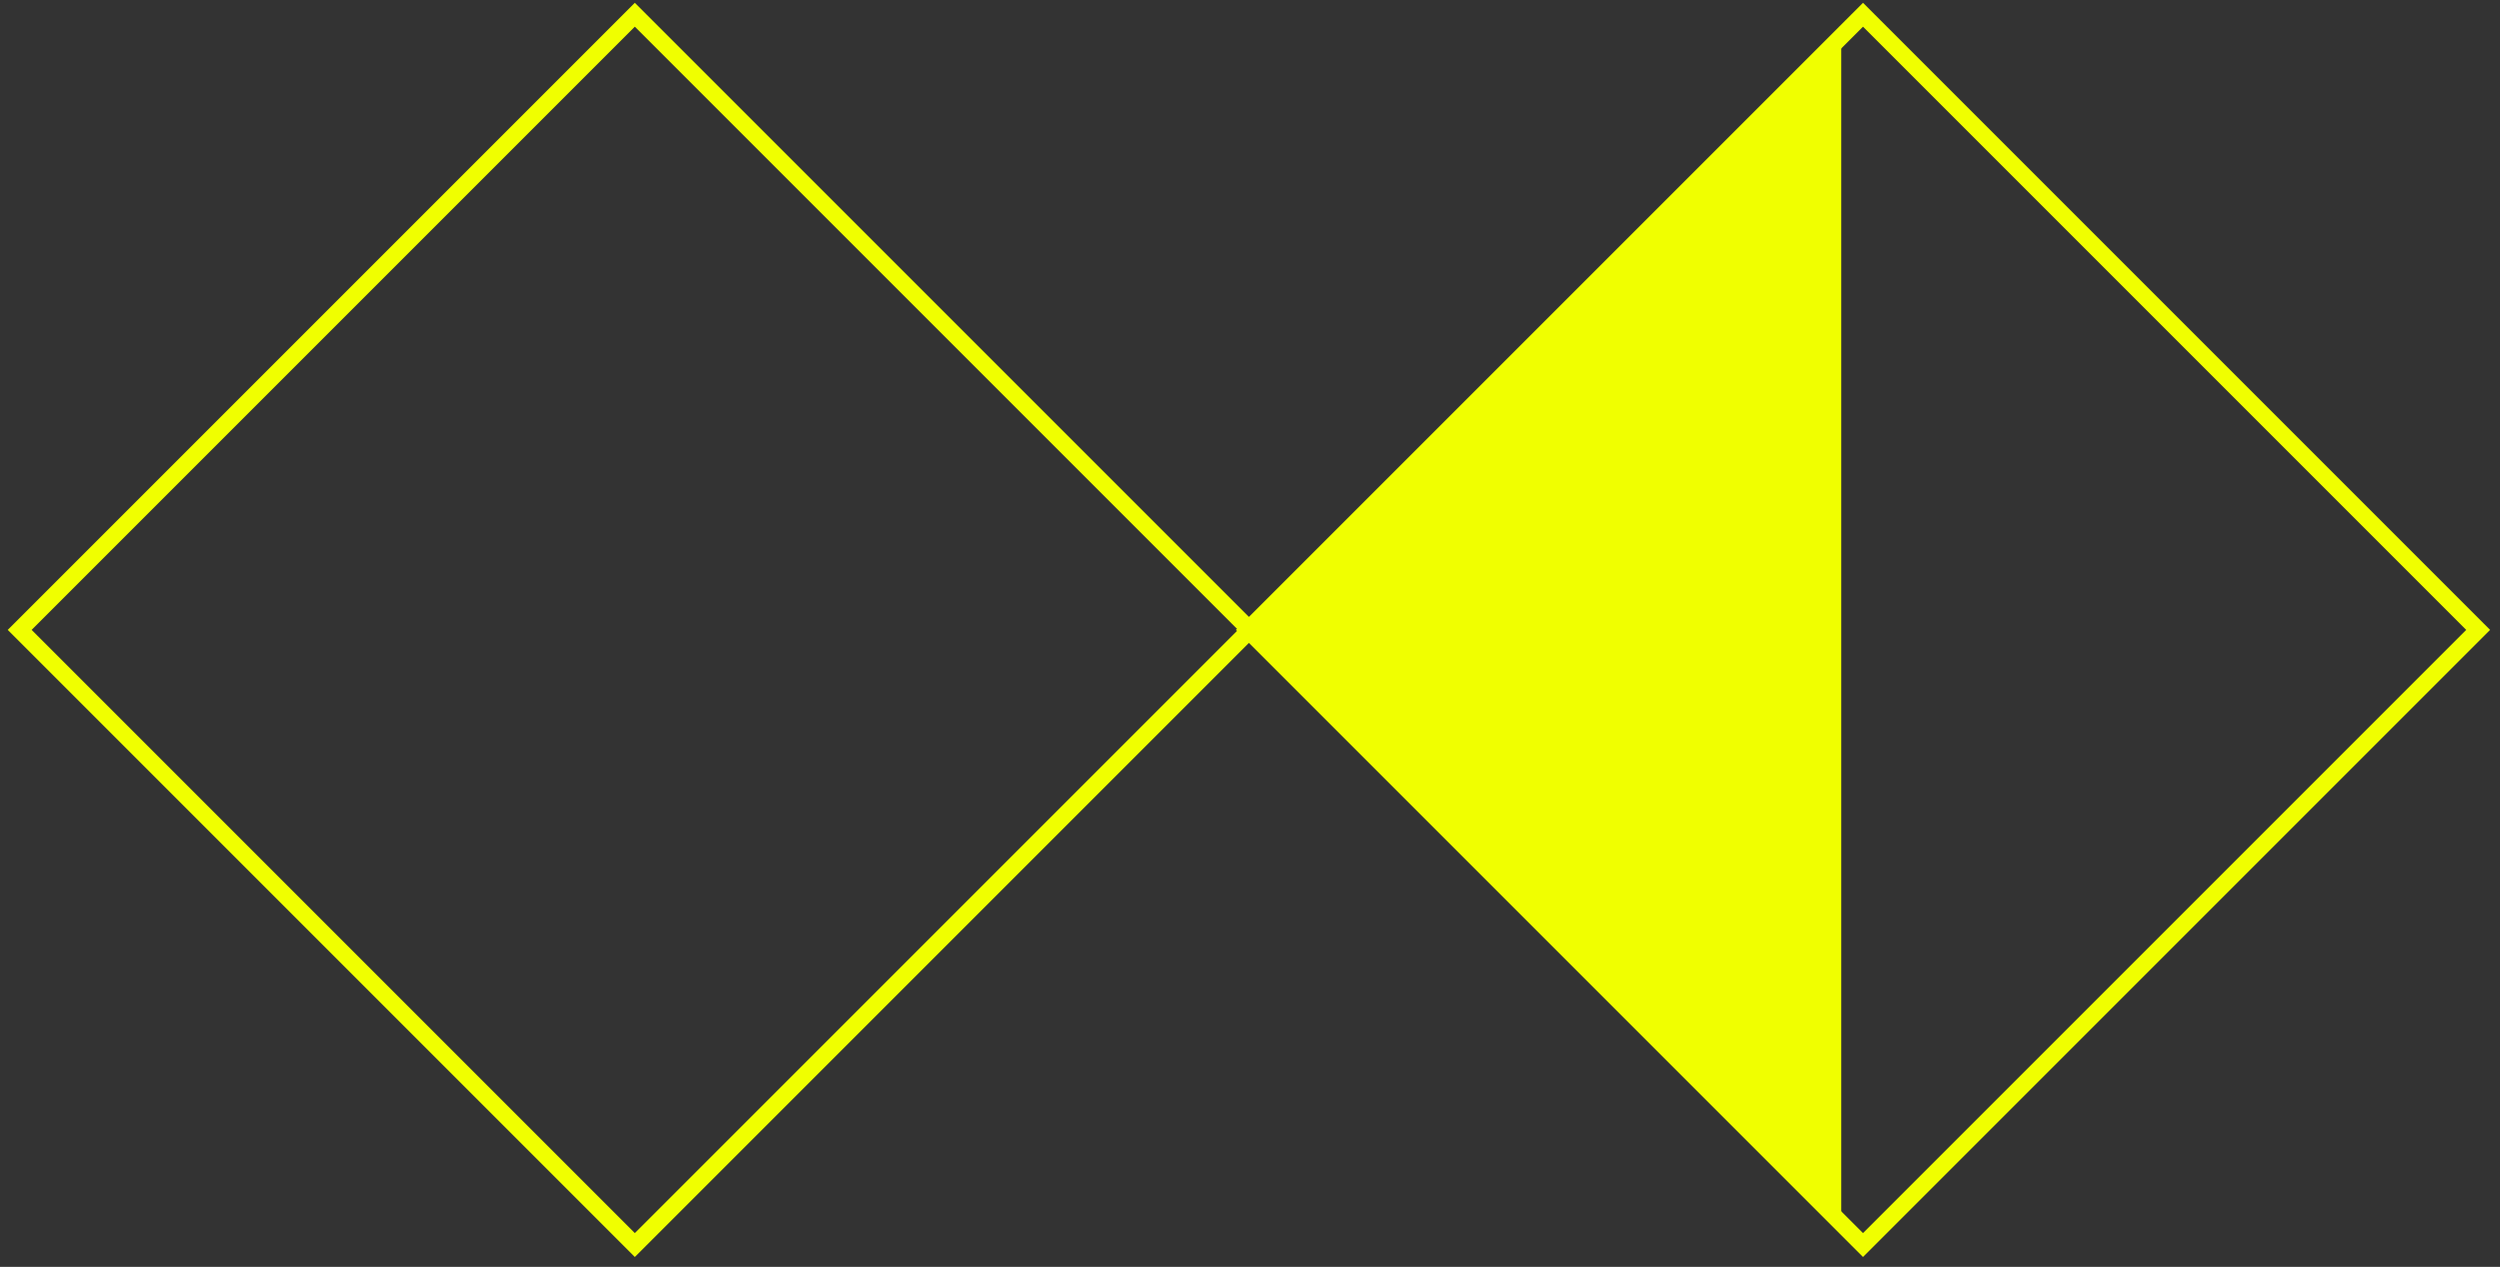
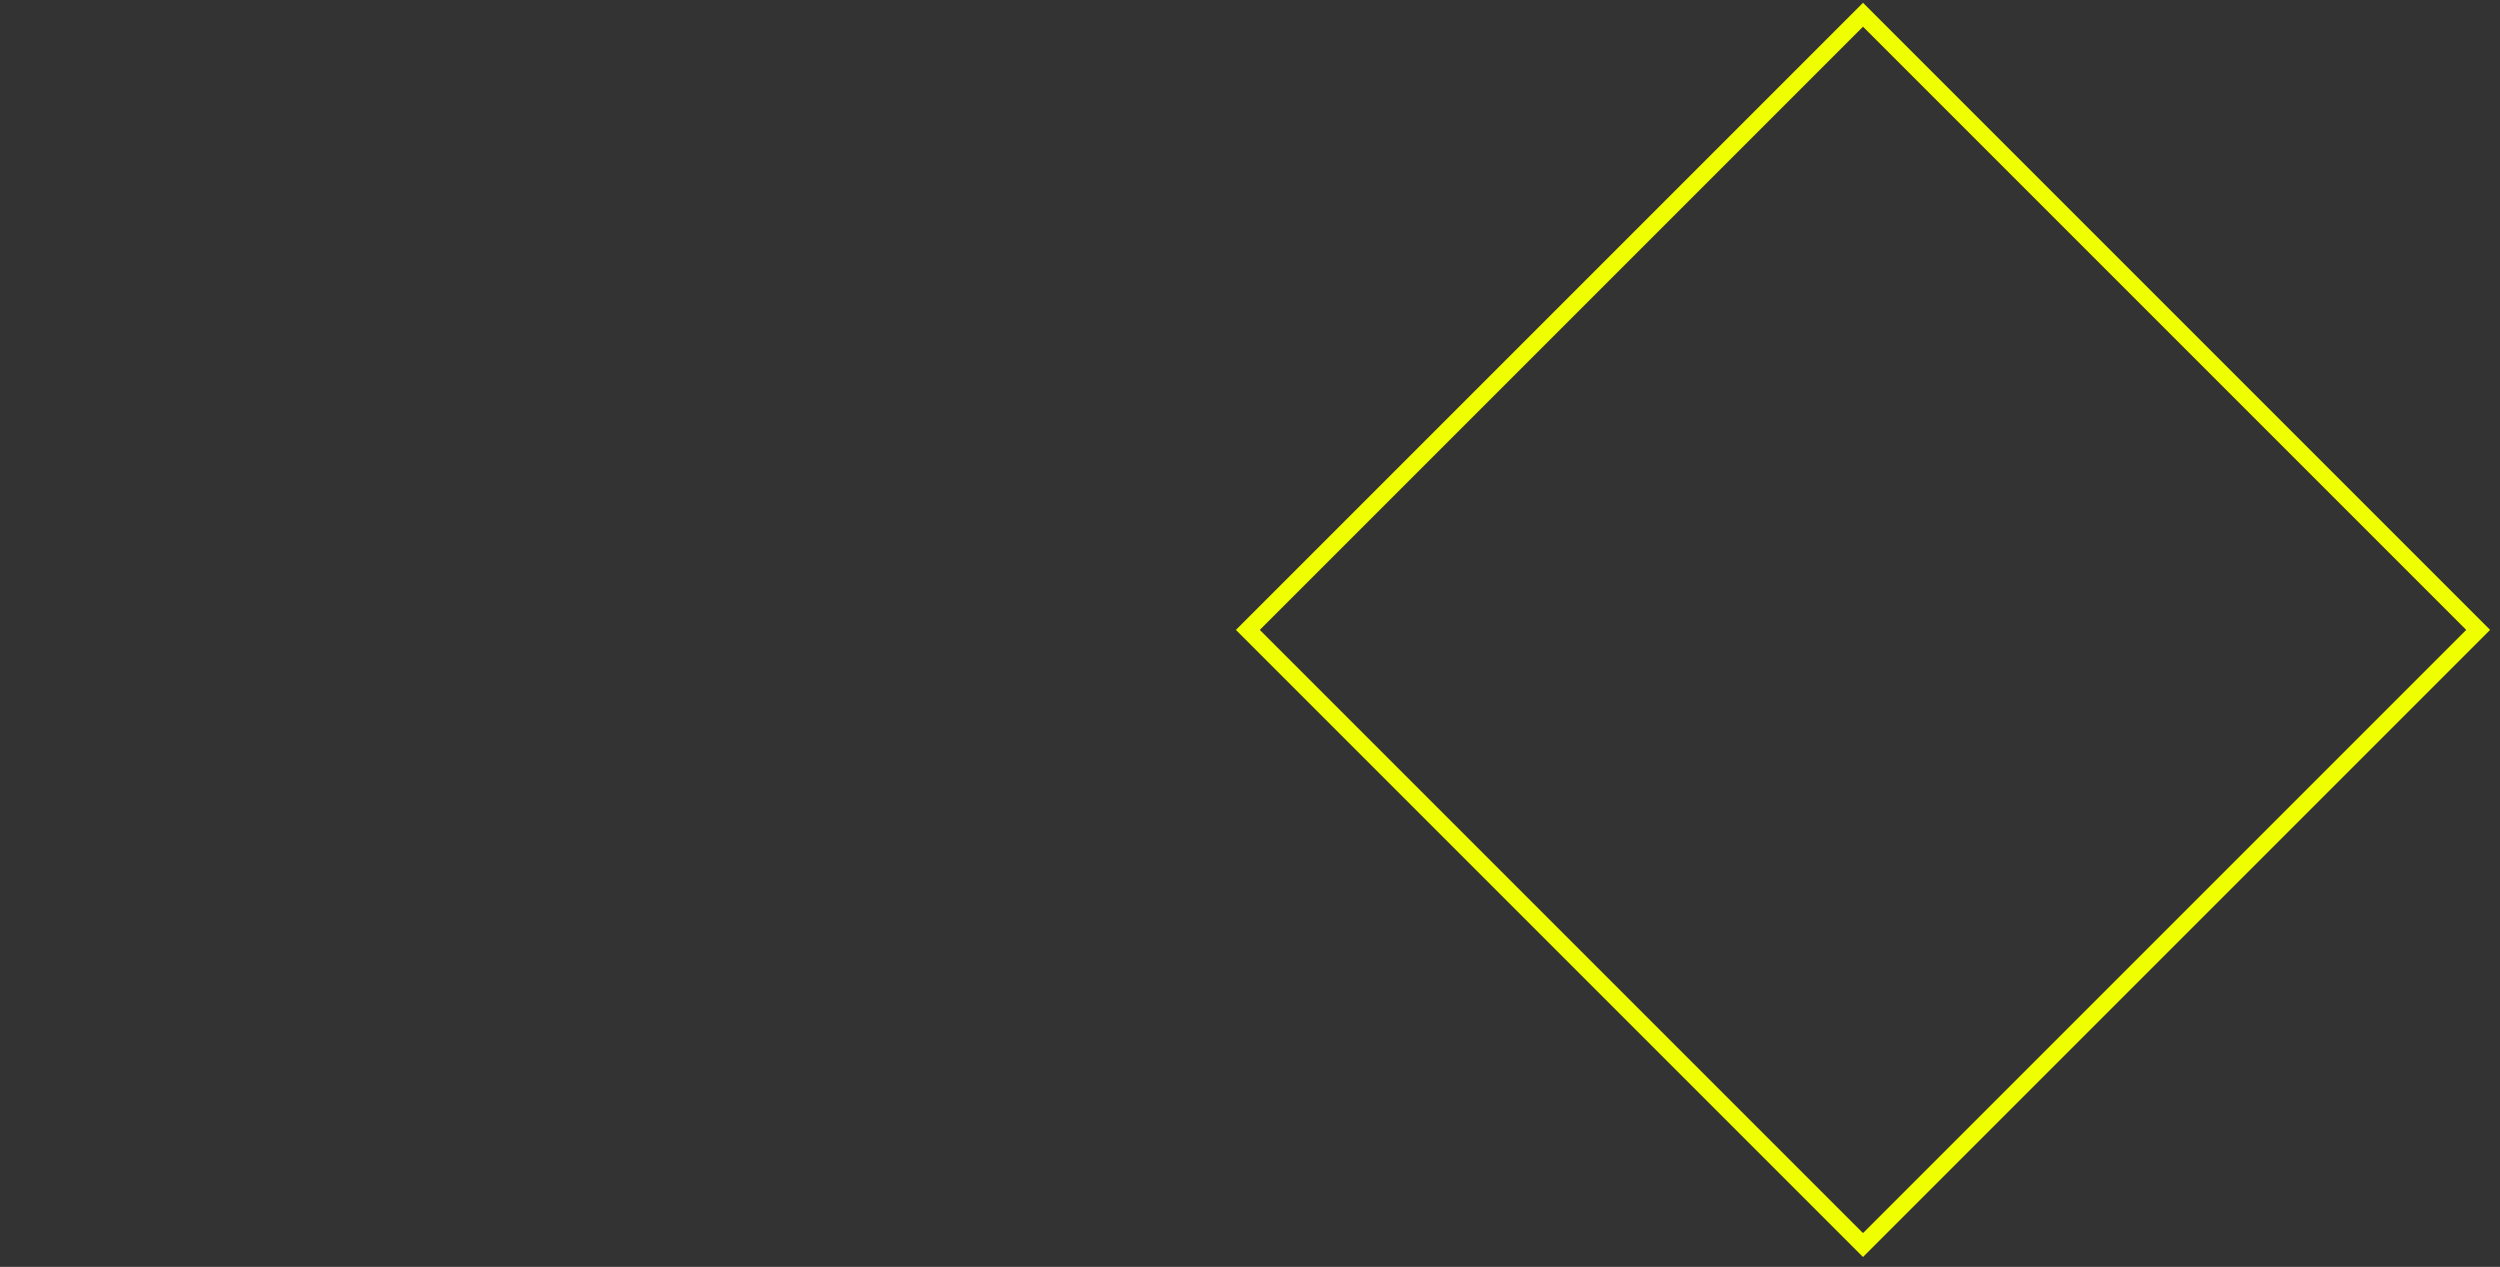
<svg xmlns="http://www.w3.org/2000/svg" width="148" height="75" viewBox="0 0 148 75" fill="none">
  <rect x="0" y="0" width="148" height="75" fill="#333333" stroke="none" />
-   <rect x="37.582" y="0.873" width="51.501" height="51.501" transform="rotate(45 37.582 0.873)" stroke="#F0FF00" />
  <rect x="110.29" y="0.873" width="51.501" height="51.501" transform="rotate(45 110.29 0.873)" stroke="#F0FF00" />
-   <path d="M109.001 1.581L109.001 37.29L109.001 73L73.292 37.29L109.001 1.581Z" fill="#F0FF00" />
</svg>